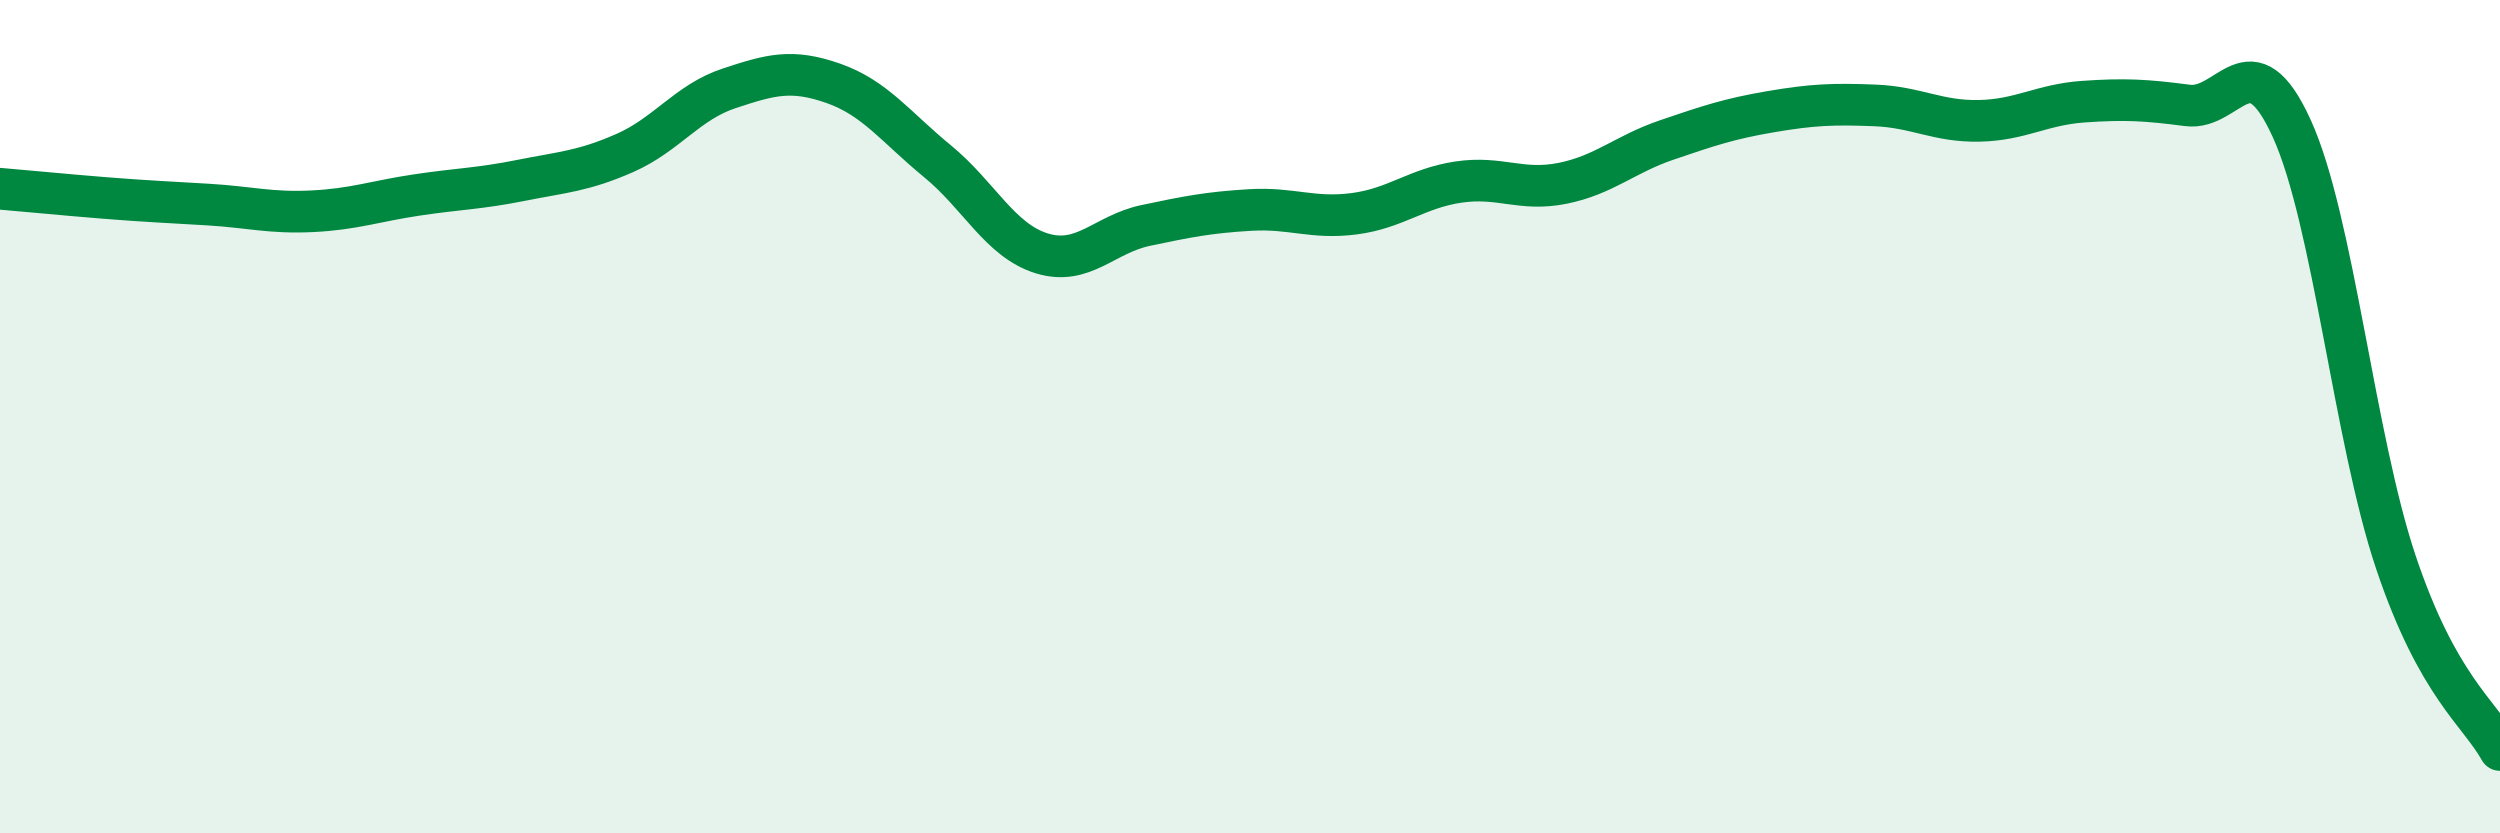
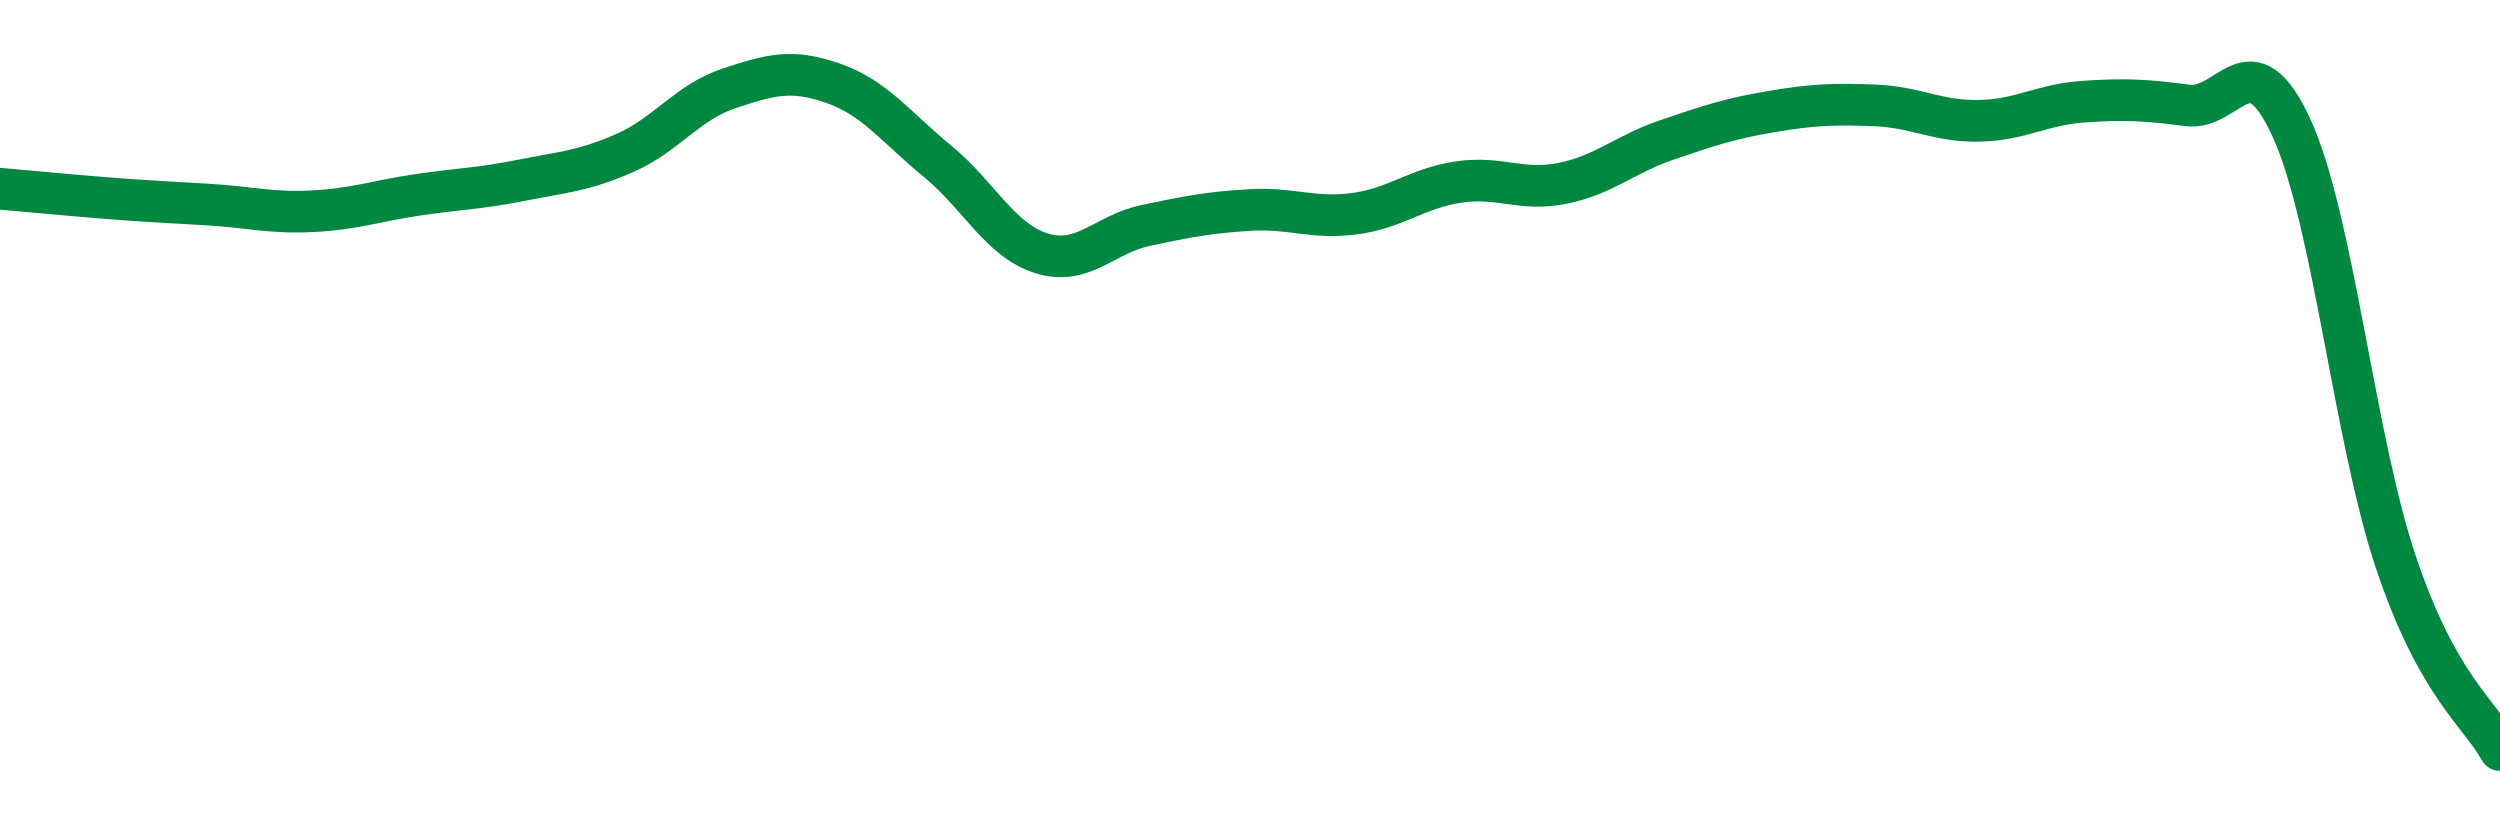
<svg xmlns="http://www.w3.org/2000/svg" width="60" height="20" viewBox="0 0 60 20">
-   <path d="M 0,4.53 C 0.5,4.57 1.5,4.67 2.5,4.75 C 3.5,4.83 4,4.85 5,4.91 C 6,4.97 6.5,5.12 7.5,5.07 C 8.5,5.02 9,4.83 10,4.68 C 11,4.53 11.5,4.53 12.5,4.33 C 13.5,4.13 14,4.11 15,3.67 C 16,3.23 16.5,2.45 17.5,2.12 C 18.5,1.79 19,1.65 20,2 C 21,2.35 21.5,3.05 22.5,3.87 C 23.5,4.69 24,5.77 25,6.08 C 26,6.39 26.5,5.62 27.5,5.41 C 28.5,5.2 29,5.1 30,5.04 C 31,4.98 31.5,5.26 32.5,5.13 C 33.5,5 34,4.52 35,4.37 C 36,4.22 36.5,4.6 37.5,4.4 C 38.5,4.2 39,3.7 40,3.36 C 41,3.02 41.5,2.85 42.5,2.68 C 43.5,2.51 44,2.49 45,2.53 C 46,2.57 46.5,2.92 47.5,2.9 C 48.5,2.88 49,2.51 50,2.44 C 51,2.37 51.5,2.4 52.5,2.53 C 53.5,2.66 54,0.89 55,3.08 C 56,5.27 56.5,10.51 57.5,13.49 C 58.5,16.47 59.5,17.1 60,18L60 20L0 20Z" fill="#008740" opacity="0.1" stroke-linecap="round" stroke-linejoin="round" />
  <path d="M 0,4.53 C 0.5,4.57 1.5,4.67 2.5,4.75 C 3.5,4.83 4,4.85 5,4.91 C 6,4.97 6.5,5.12 7.5,5.07 C 8.5,5.02 9,4.83 10,4.68 C 11,4.53 11.5,4.53 12.5,4.33 C 13.5,4.13 14,4.11 15,3.67 C 16,3.23 16.5,2.45 17.5,2.12 C 18.5,1.79 19,1.65 20,2 C 21,2.35 21.5,3.05 22.5,3.87 C 23.5,4.69 24,5.77 25,6.08 C 26,6.39 26.5,5.62 27.5,5.41 C 28.5,5.2 29,5.1 30,5.04 C 31,4.98 31.5,5.26 32.5,5.13 C 33.5,5 34,4.52 35,4.37 C 36,4.22 36.5,4.6 37.5,4.4 C 38.5,4.2 39,3.7 40,3.36 C 41,3.02 41.5,2.85 42.5,2.68 C 43.5,2.51 44,2.49 45,2.53 C 46,2.57 46.5,2.92 47.5,2.9 C 48.5,2.88 49,2.51 50,2.44 C 51,2.37 51.5,2.4 52.5,2.53 C 53.5,2.66 54,0.89 55,3.08 C 56,5.27 56.5,10.51 57.5,13.49 C 58.5,16.47 59.5,17.1 60,18" stroke="#008740" stroke-width="1" fill="none" stroke-linecap="round" stroke-linejoin="round" />
</svg>